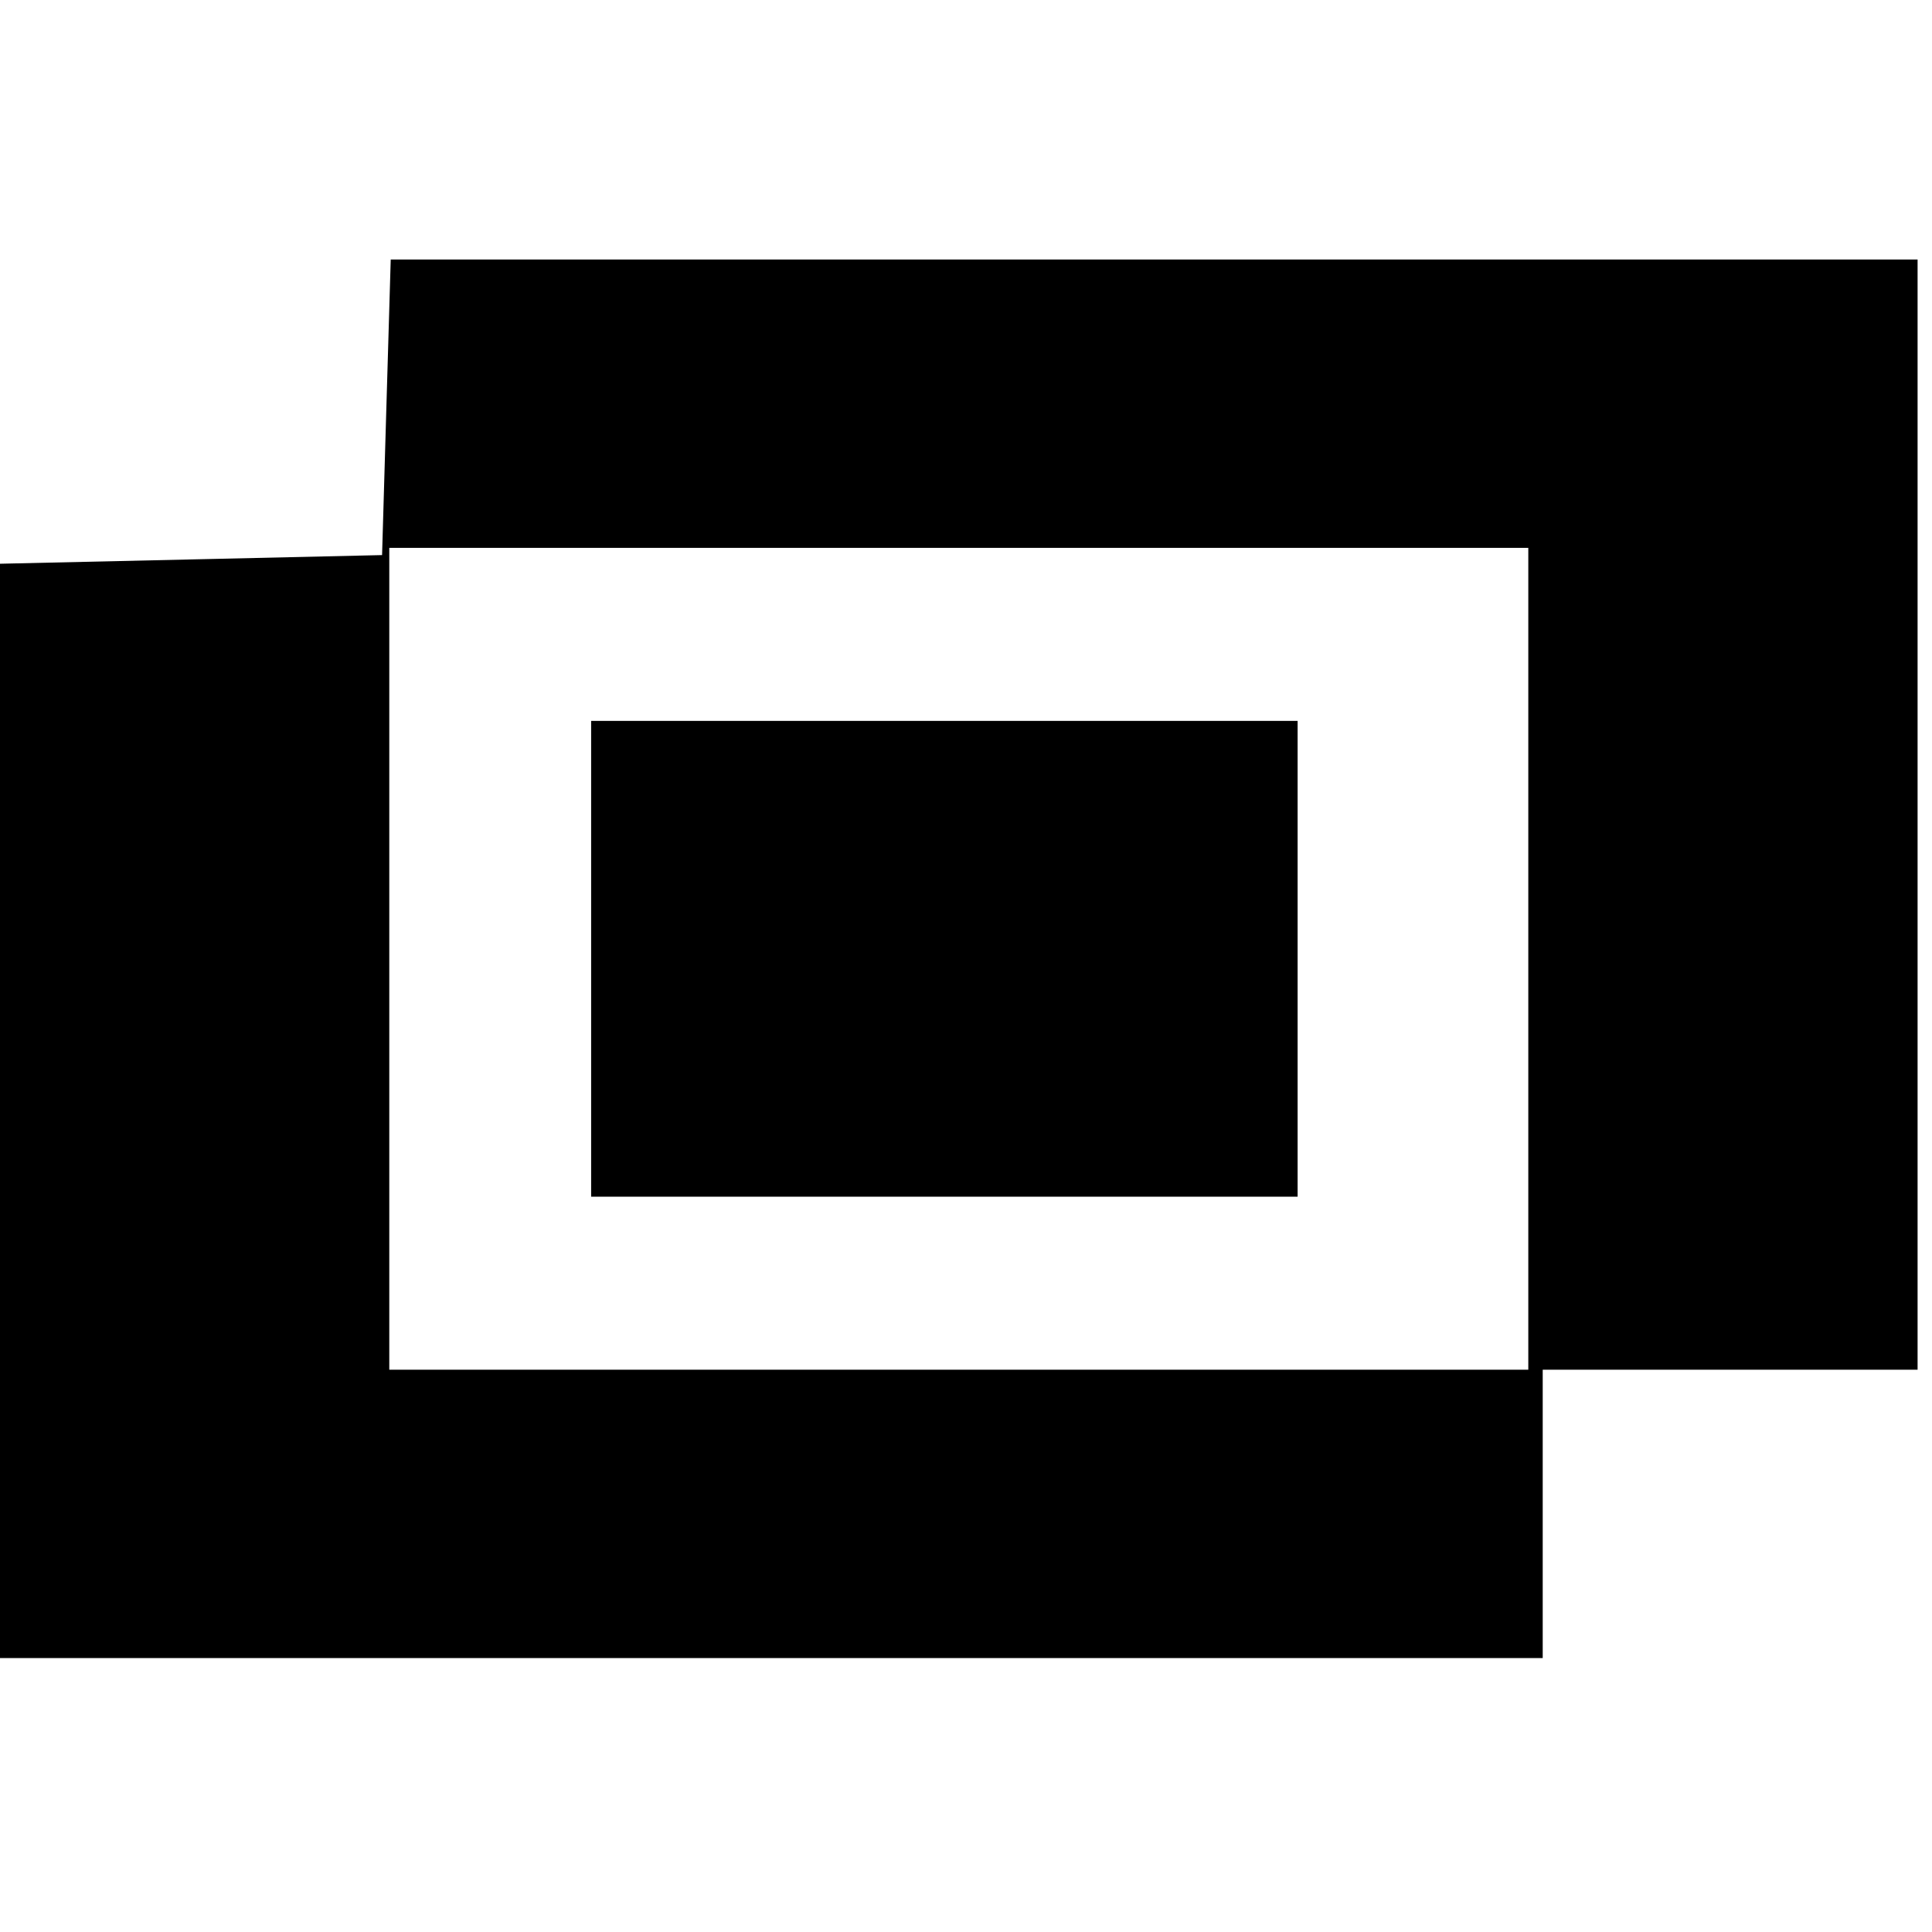
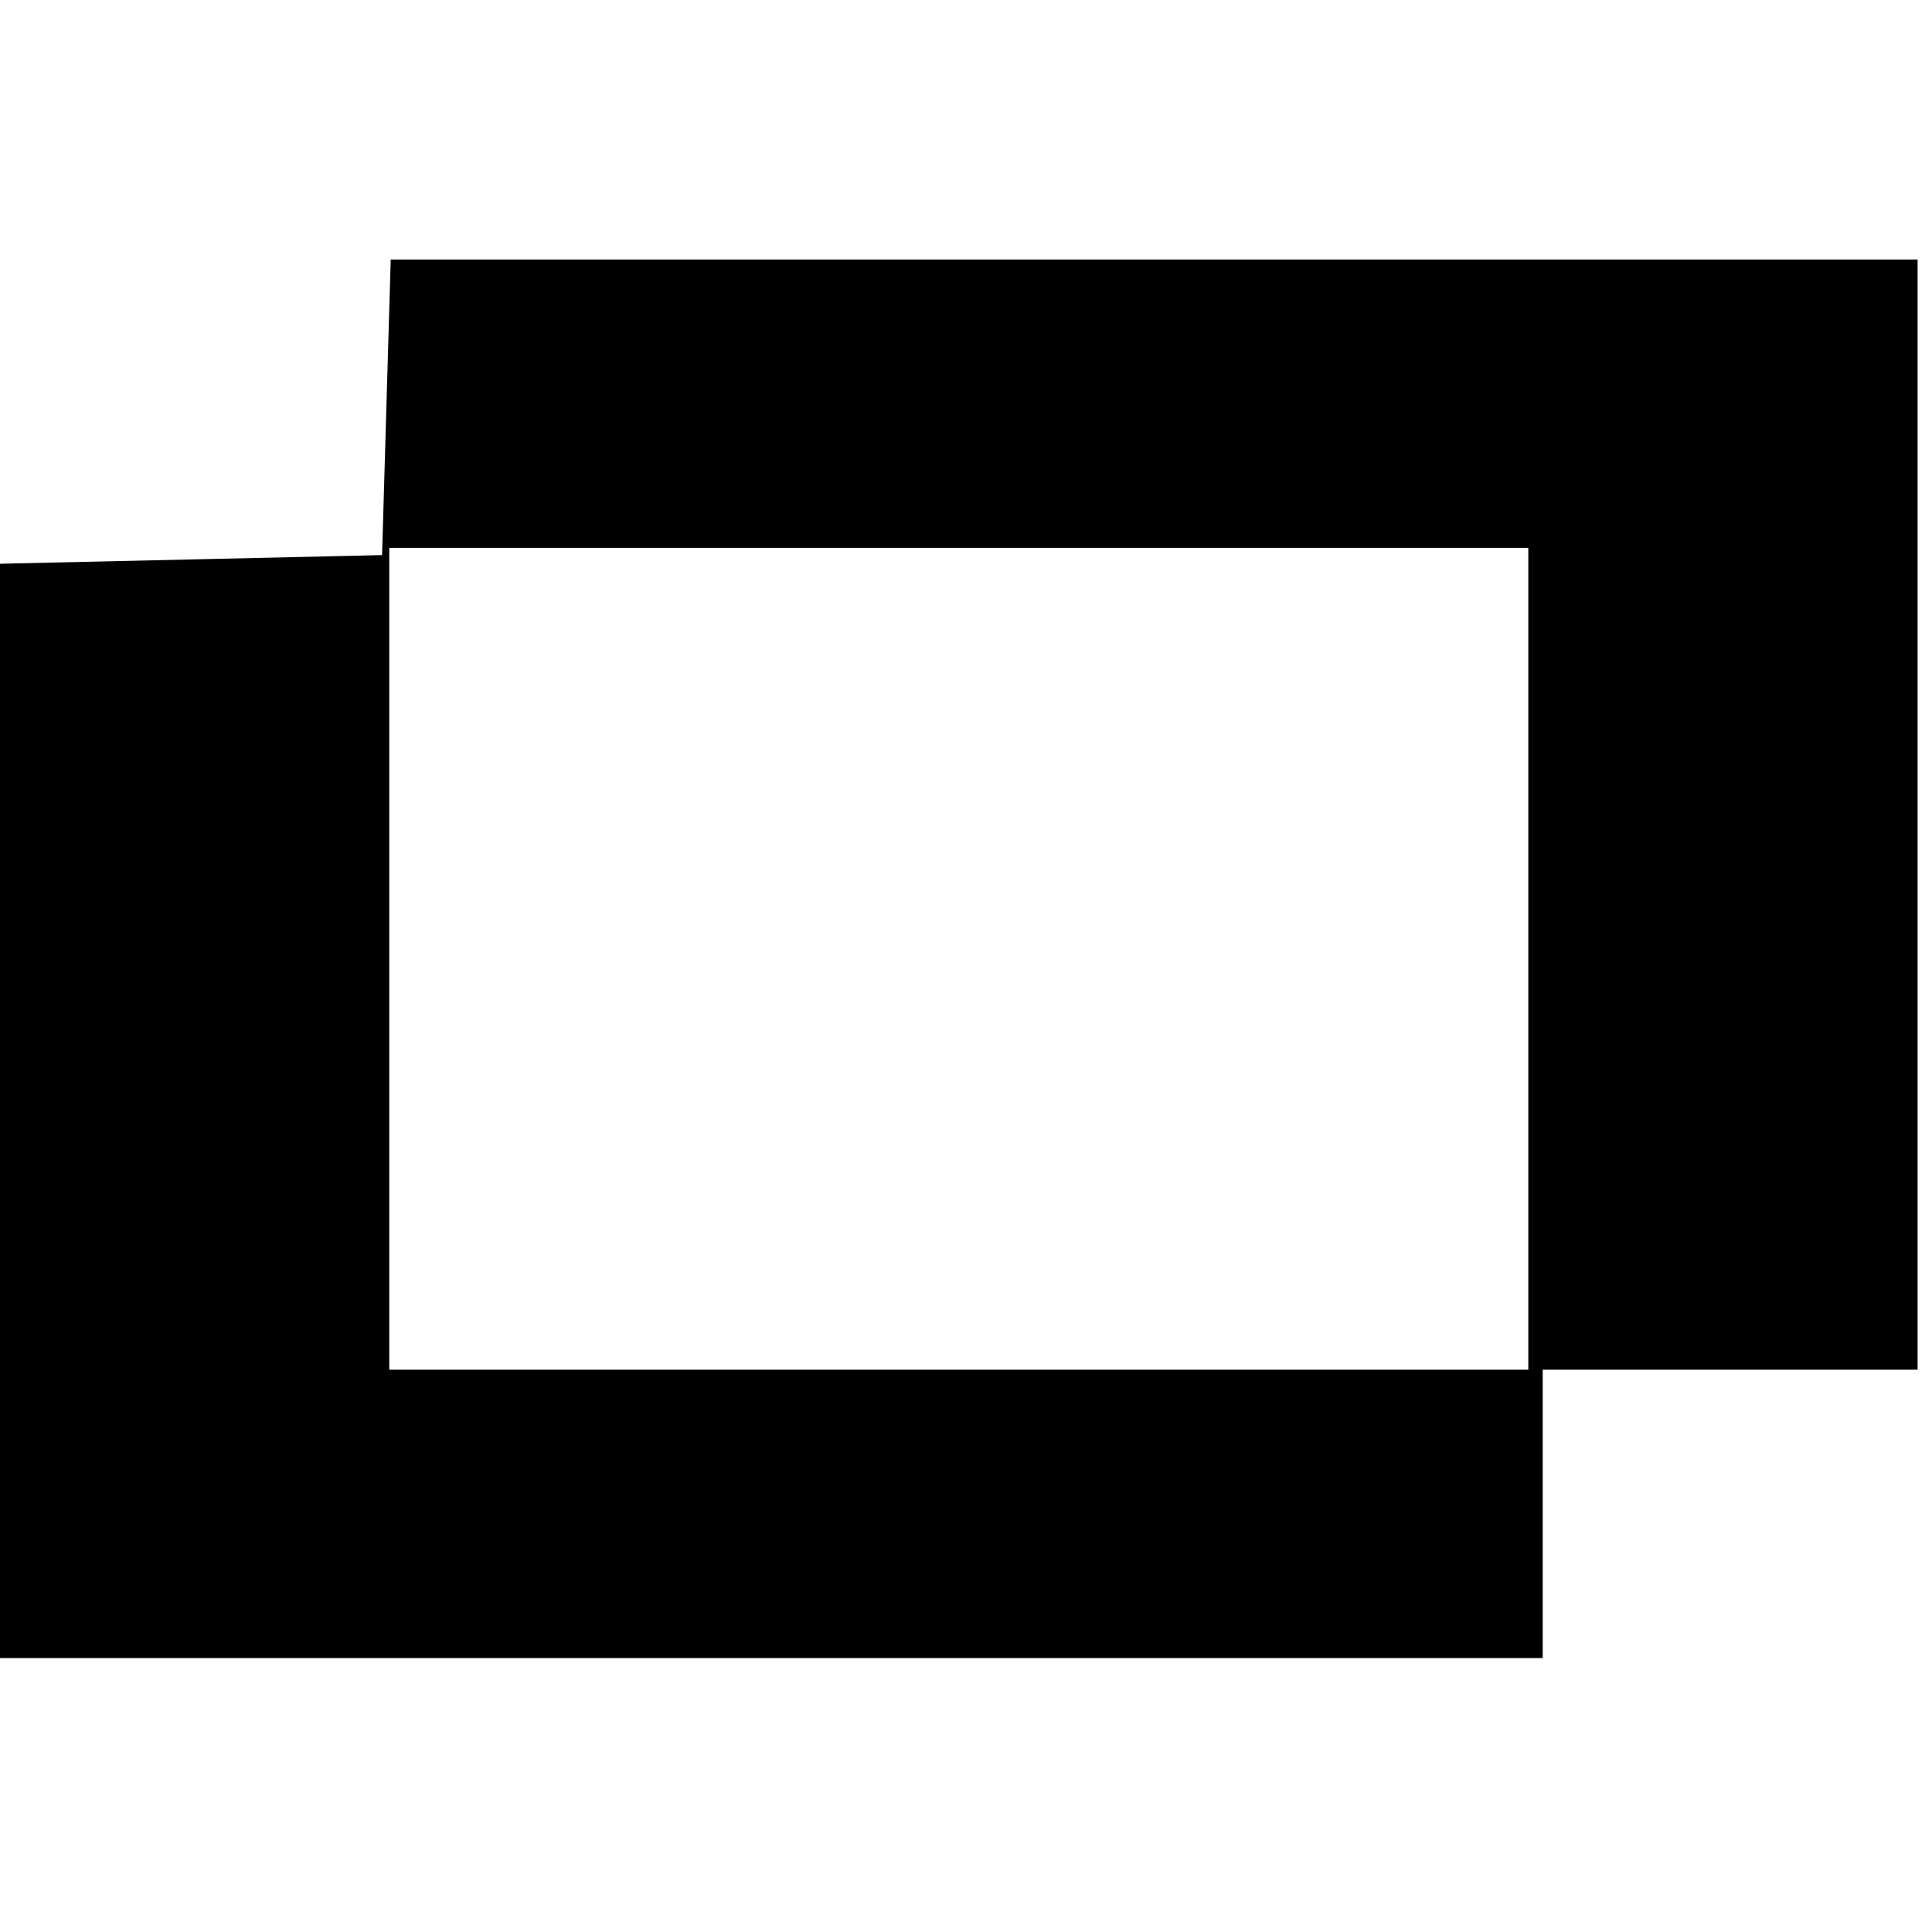
<svg xmlns="http://www.w3.org/2000/svg" version="1.0" width="134pt" height="134pt" viewBox="0 0 134 134" preserveAspectRatio="xMidYMid meet">
  <g transform="translate(0,134) scale(0.1,-0.1)" fill="#000000" stroke="none">
    <path d="M268 1058 l-3 -103 -132 -3 -133 -3 0 -379 0 -380 535 0 535 0 0 100 0 100 130 0 130 0 0 385 0 385 -530 0 -529 0 -3 -102z m792 -383 l0 -285 -395 0 -395 0 0 285 0 285 395 0 395 0 0 -285z" />
-     <path d="M410 675 l0 -165 245 0 245 0 0 165 0 165 -245 0 -245 0 0 -165z" />
  </g>
</svg>